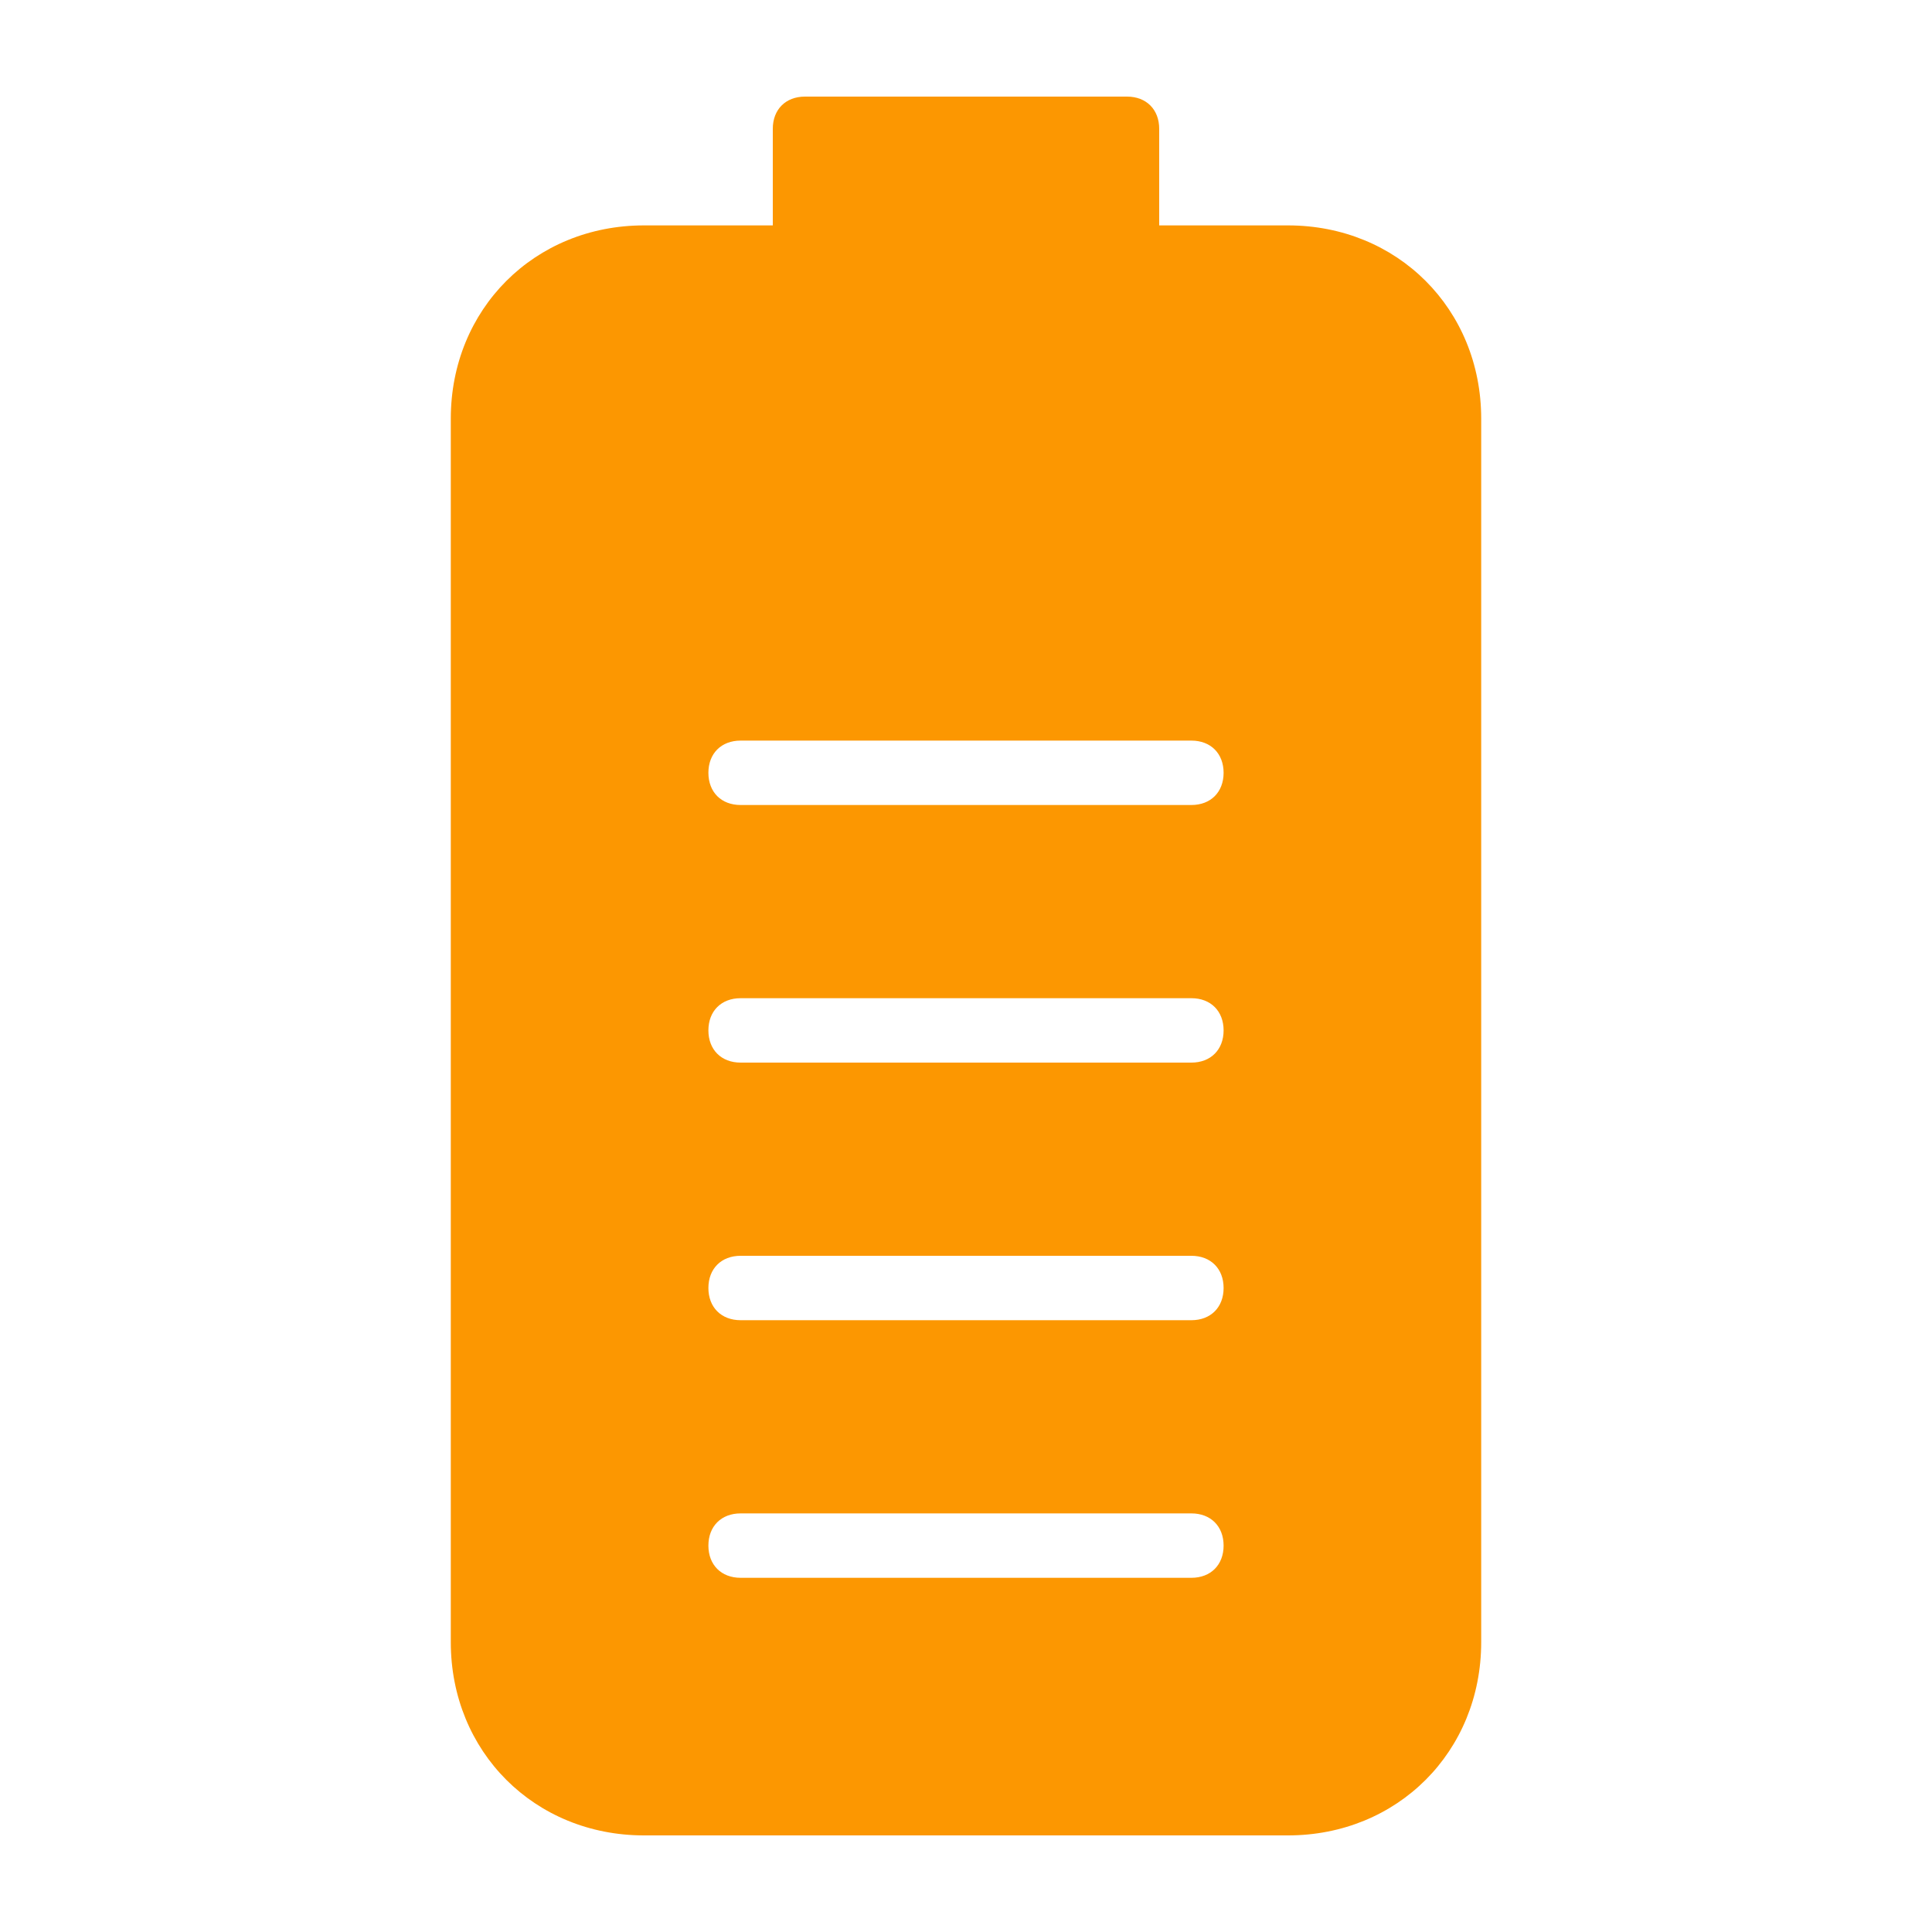
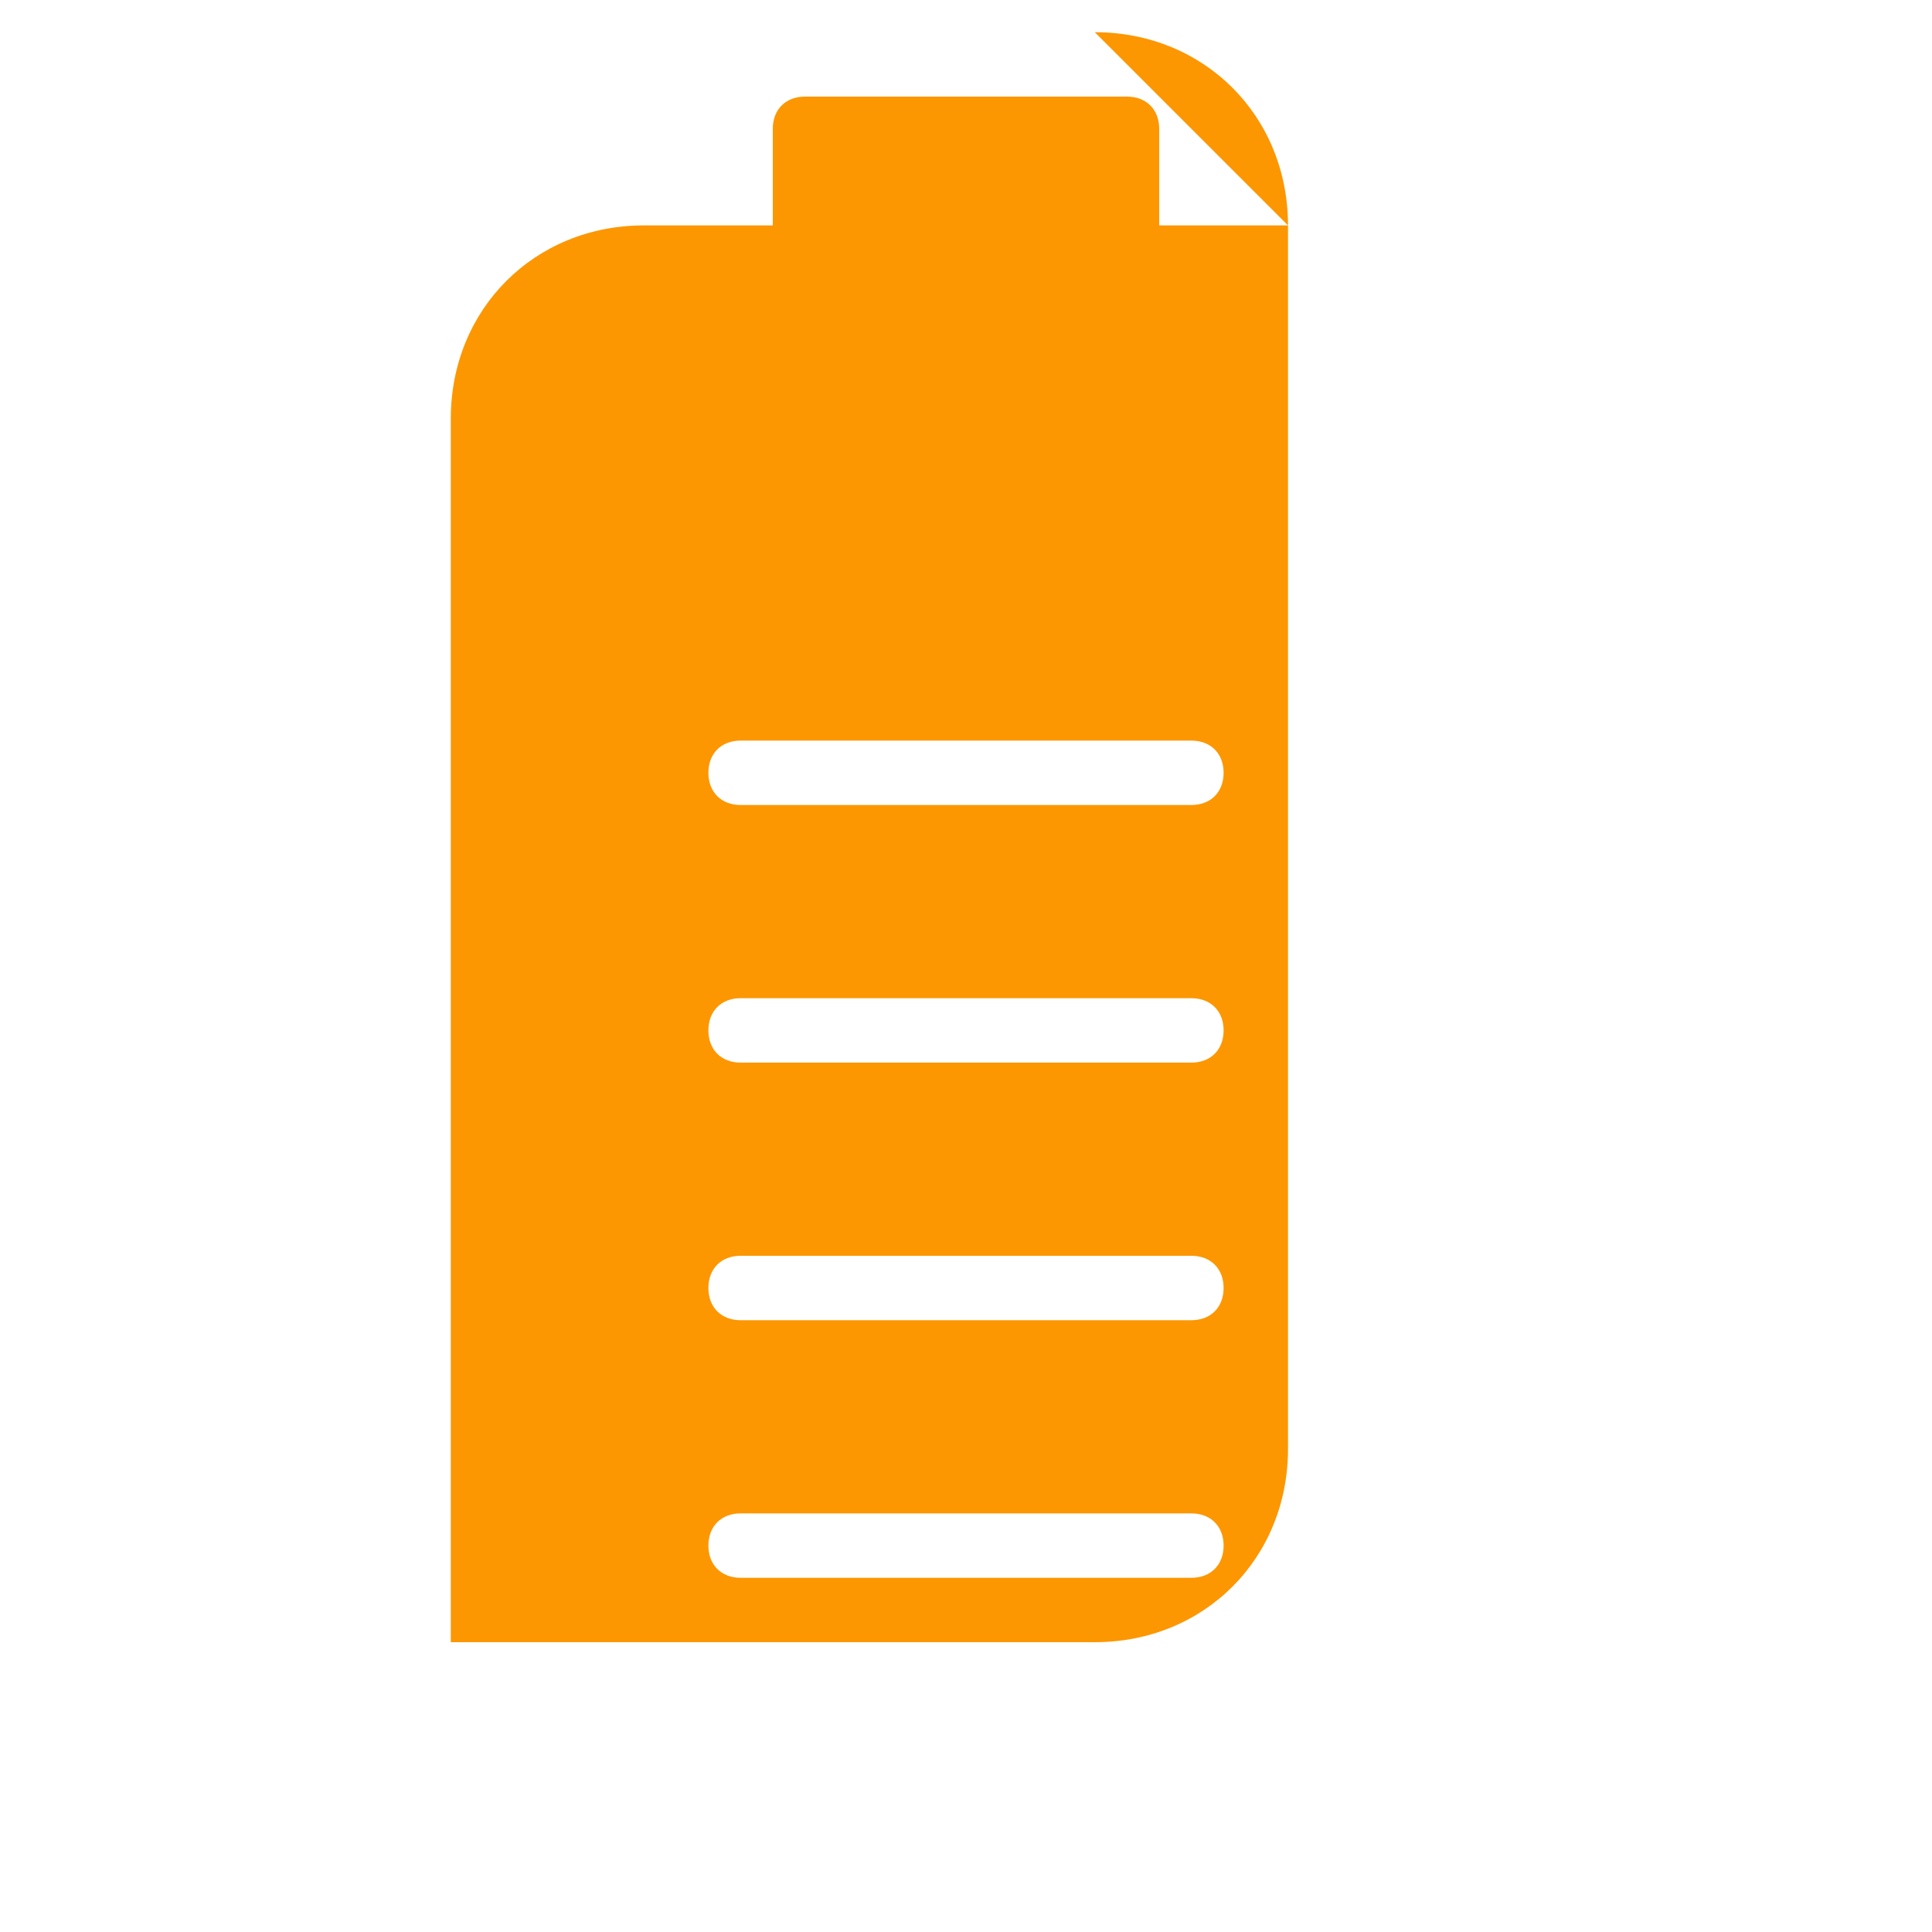
<svg xmlns="http://www.w3.org/2000/svg" height="200" width="200" version="1.1" viewBox="0 0 1024 1024" class="icon">
-   <path fill="#fc9701" d="M682.667 119.467h-68.267V68.267c0-10.24-6.827-17.067-17.067-17.067h-170.667c-10.24 0-17.067 6.827-17.067 17.067v51.2h-68.267c-58.027 0-102.4 44.373-102.4 102.4v648.533c0 58.027 44.373 102.4 102.4 102.4h341.333c58.027 0 102.4-44.373 102.4-102.4v-648.533c0-58.027-44.373-102.4-102.4-102.4z m-51.2 716.8h-238.933c-10.24 0-17.067-6.827-17.067-17.067s6.827-17.067 17.067-17.067h238.933c10.24 0 17.067 6.827 17.067 17.067s-6.827 17.067-17.067 17.067z m0-136.533h-238.933c-10.24 0-17.067-6.827-17.067-17.067s6.827-17.067 17.067-17.067h238.933c10.24 0 17.067 6.827 17.067 17.067s-6.827 17.067-17.067 17.067z m0-136.533h-238.933c-10.24 0-17.067-6.827-17.067-17.067s6.827-17.067 17.067-17.067h238.933c10.24 0 17.067 6.827 17.067 17.067s-6.827 17.067-17.067 17.067z m0-136.533h-238.933c-10.24 0-17.067-6.827-17.067-17.067s6.827-17.067 17.067-17.067h238.933c10.24 0 17.067 6.827 17.067 17.067s-6.827 17.067-17.067 17.067z" />
+   <path fill="#fc9701" d="M682.667 119.467h-68.267V68.267c0-10.24-6.827-17.067-17.067-17.067h-170.667c-10.24 0-17.067 6.827-17.067 17.067v51.2h-68.267c-58.027 0-102.4 44.373-102.4 102.4v648.533h341.333c58.027 0 102.4-44.373 102.4-102.4v-648.533c0-58.027-44.373-102.4-102.4-102.4z m-51.2 716.8h-238.933c-10.24 0-17.067-6.827-17.067-17.067s6.827-17.067 17.067-17.067h238.933c10.24 0 17.067 6.827 17.067 17.067s-6.827 17.067-17.067 17.067z m0-136.533h-238.933c-10.24 0-17.067-6.827-17.067-17.067s6.827-17.067 17.067-17.067h238.933c10.24 0 17.067 6.827 17.067 17.067s-6.827 17.067-17.067 17.067z m0-136.533h-238.933c-10.24 0-17.067-6.827-17.067-17.067s6.827-17.067 17.067-17.067h238.933c10.24 0 17.067 6.827 17.067 17.067s-6.827 17.067-17.067 17.067z m0-136.533h-238.933c-10.24 0-17.067-6.827-17.067-17.067s6.827-17.067 17.067-17.067h238.933c10.24 0 17.067 6.827 17.067 17.067s-6.827 17.067-17.067 17.067z" />
</svg>